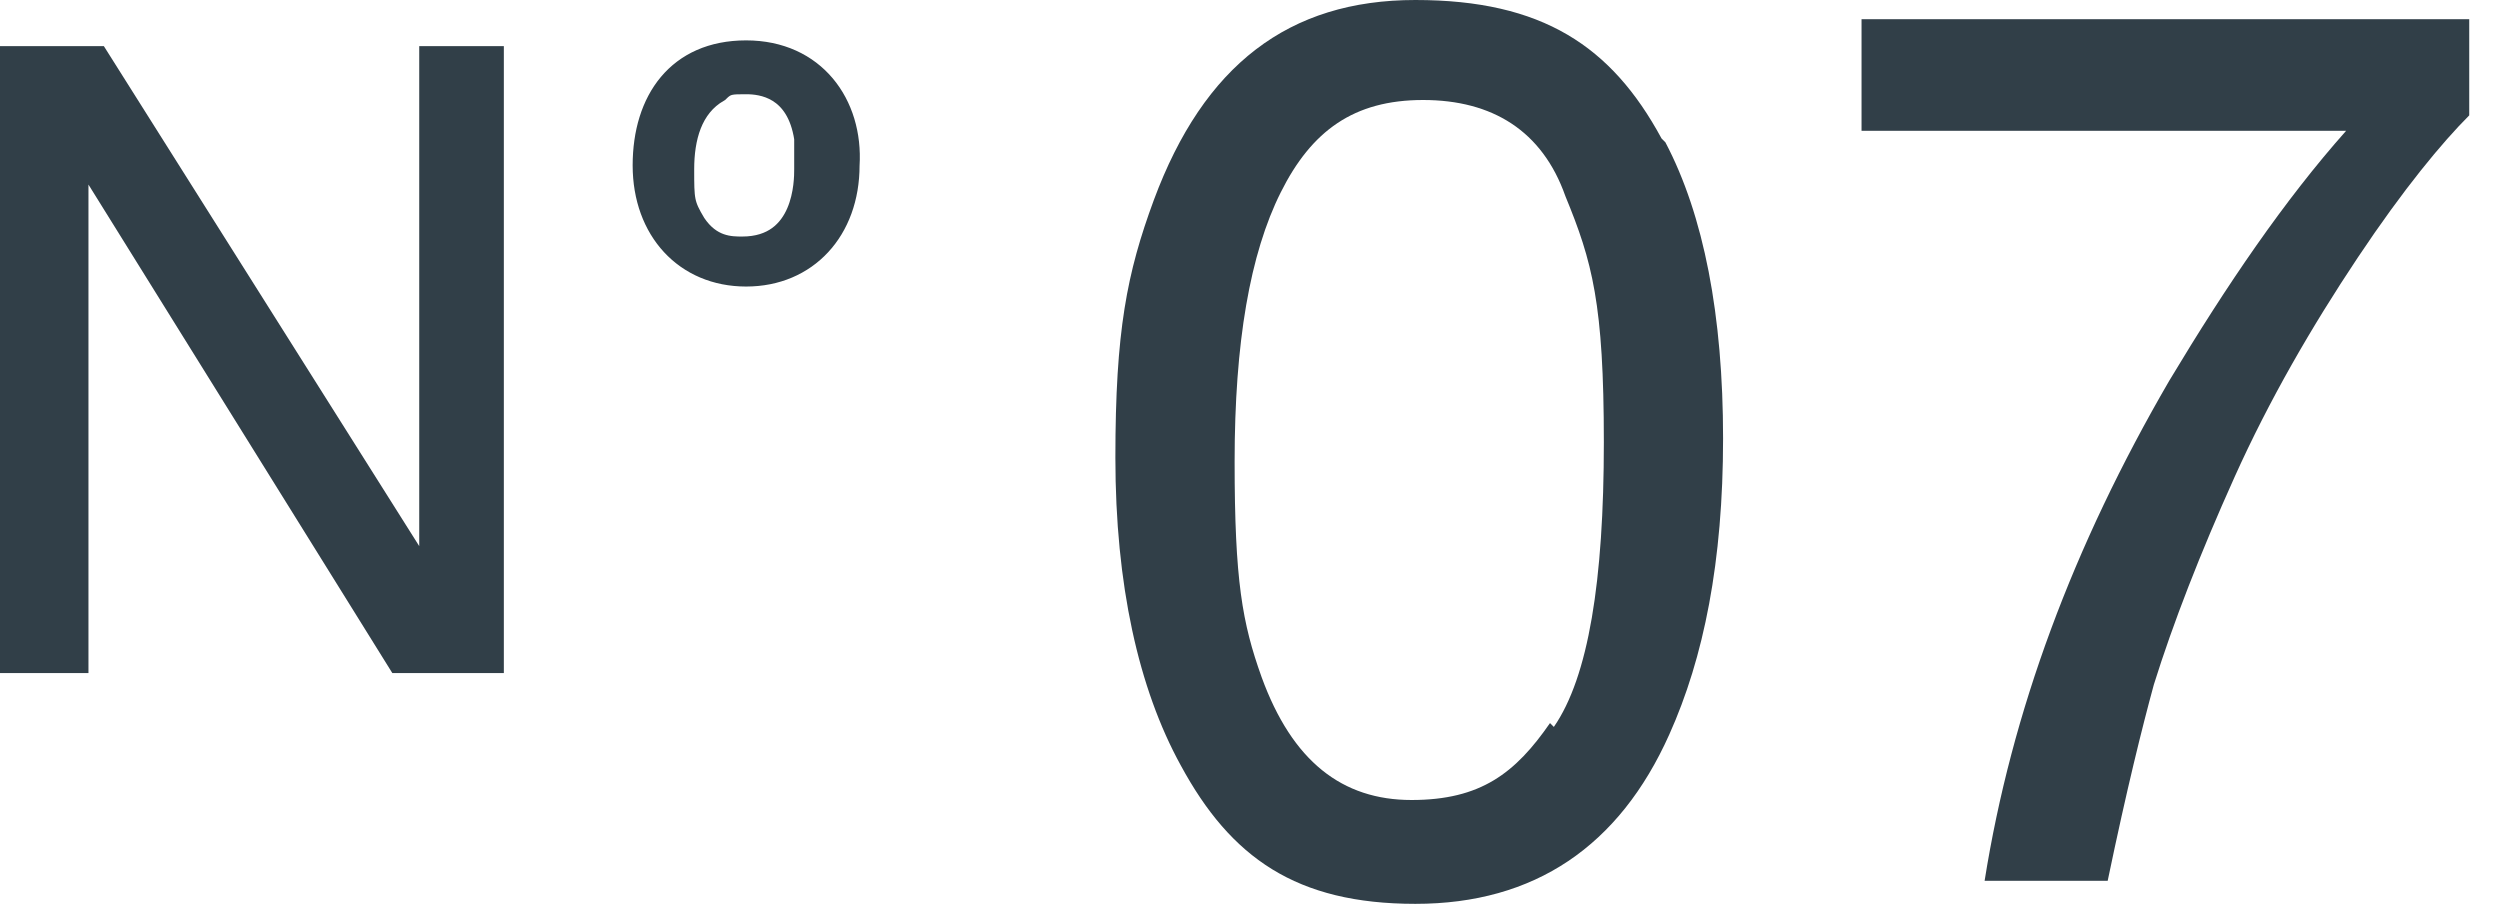
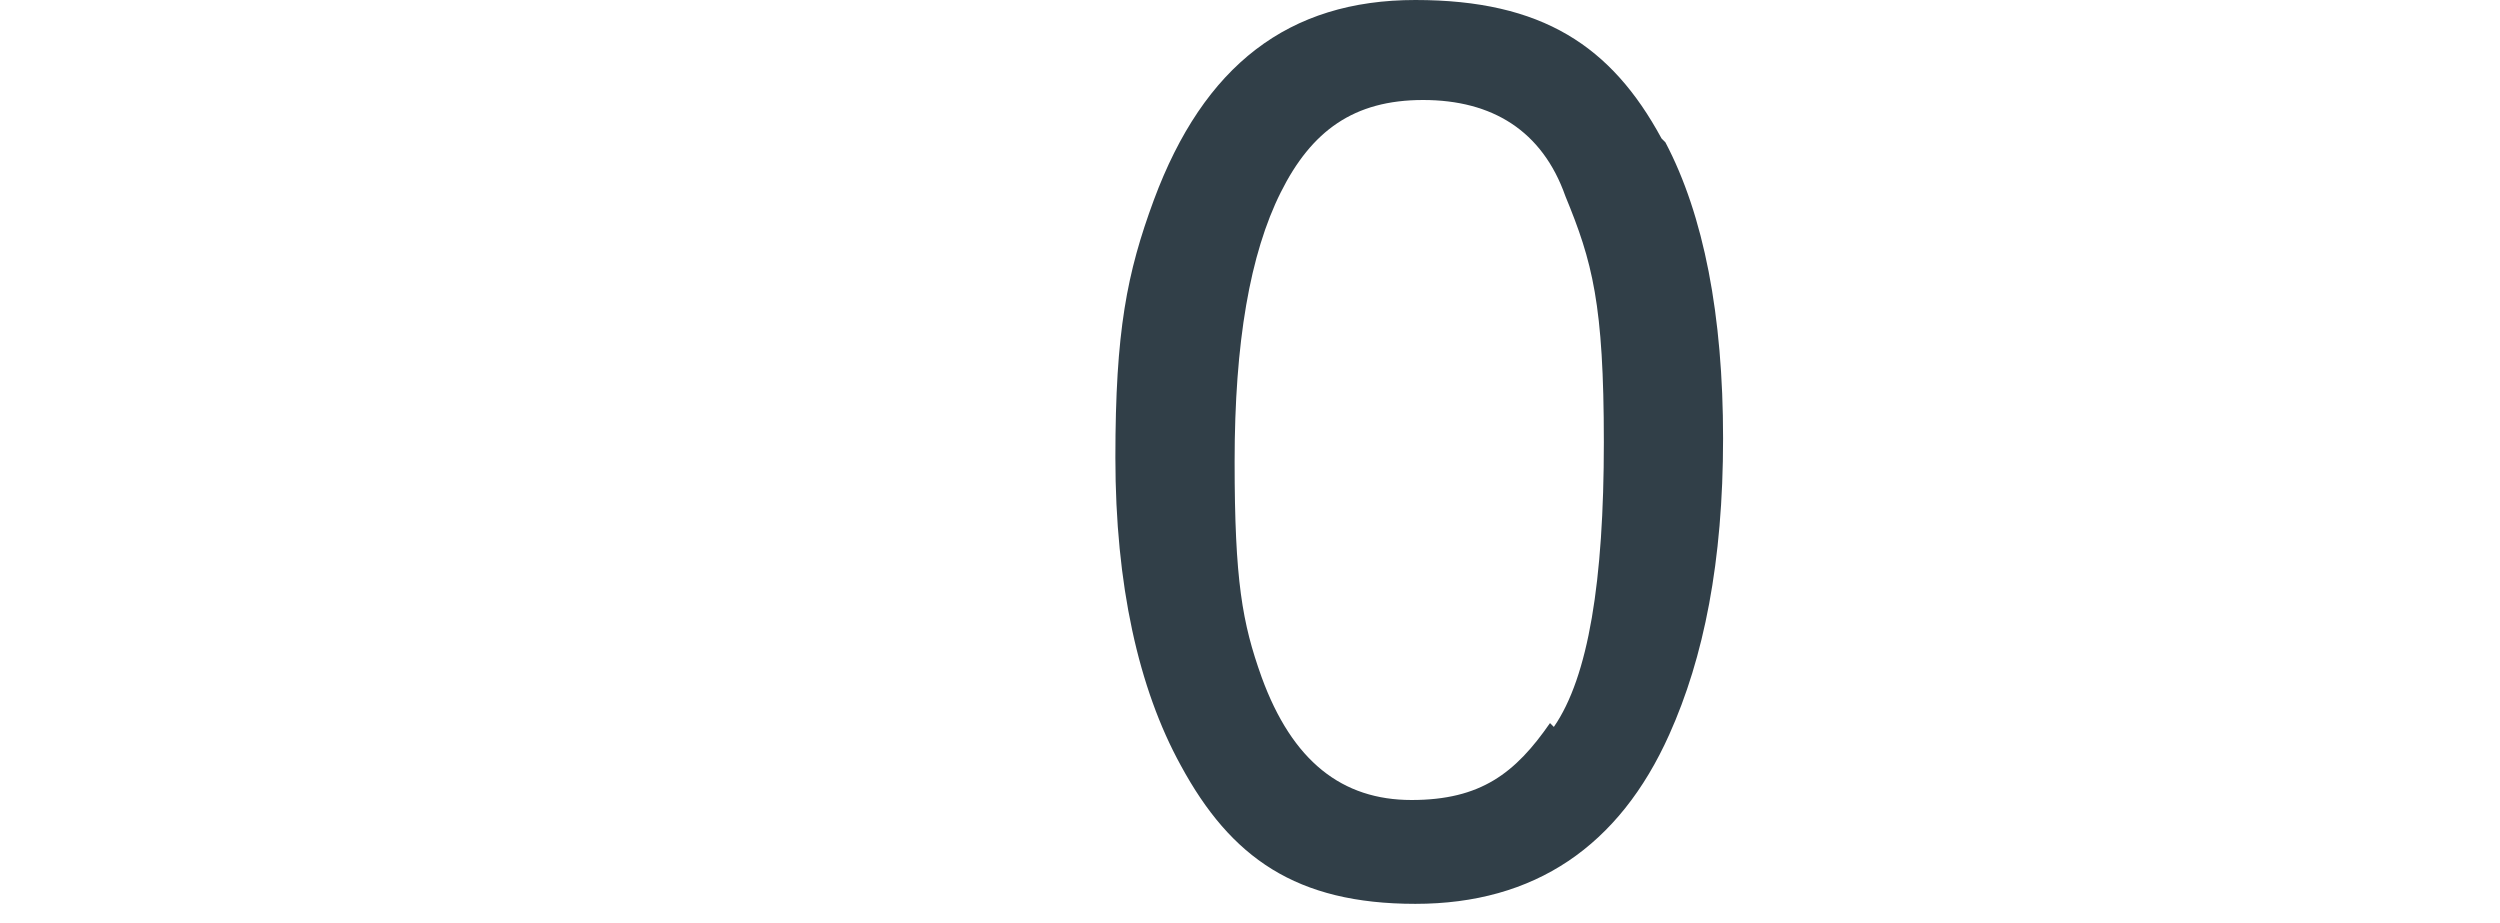
<svg xmlns="http://www.w3.org/2000/svg" width="65" height="24" viewBox="0 0 65 24" fill="none">
  <path d="M43.3 3.7C44.3 5.6 44.8 8.2 44.8 11.4C44.8 14.6 44.3 17.1 43.4 19.1C42.1 22 39.9 23.5 36.8 23.5C33.7 23.5 32 22.3 30.7 19.9C29.6 17.9 29 15.2 29 11.9C29 8.6 29.3 7.1 30 5.2C31.3 1.7 33.5 0 36.8 0C40.1 0 41.9 1.2 43.2 3.6L43.3 3.7ZM40.4 18.9C41.3 17.6 41.7 15.1 41.7 11.5C41.7 7.9 41.4 6.8 40.7 5.1C40.1 3.4 38.8 2.6 37 2.6C35.2 2.6 34.1 3.4 33.3 5C32.5 6.6 32.1 8.9 32.1 12C32.1 15.1 32.3 16.2 32.8 17.6C33.6 19.8 34.9 20.8 36.7 20.8C38.5 20.8 39.4 20.1 40.3 18.8L40.4 18.9Z" fill="#313F48" />
-   <path d="M64.2 0.5V3C63.5 3.7 62.5 4.9 61.3 6.7C60.1 8.5 59 10.4 58.1 12.4C57.2 14.4 56.5 16.2 56 17.8C55.7 18.9 55.3 20.5 54.8 22.9H51.6C52.3 18.5 53.9 14.2 56.4 9.9C57.9 7.4 59.4 5.2 61 3.4H48.4V0.5H64.3H64.2Z" fill="#313F48" />
-   <path d="M13.1 17.499H10.2L2.3 4.799V17.499H0V1.199H2.7L10.9 14.199V1.199H13.1V17.499Z" fill="#313F48" />
-   <path d="M19.399 7.2C17.799 7.2 16.699 6 16.699 4.3C16.699 2.6 17.599 1.3 19.399 1.3C21.199 1.3 22.199 2.7 22.099 4.3C22.099 6 20.999 7.2 19.399 7.2ZM20.899 3.6C20.699 2.3 19.799 2.2 19.399 2.2C18.999 2.2 18.899 2.2 18.699 2.4C17.999 2.8 17.799 3.6 17.799 4.4C17.799 5.2 17.799 5.3 18.099 5.8C18.499 6.4 18.999 6.4 19.299 6.4C20.899 6.4 20.899 4.7 20.899 4.4C20.899 4.1 20.899 4 20.899 3.7V3.6Z" fill="#313F48" stroke="#313F48" stroke-width="0.5" stroke-miterlimit="10" />
</svg>